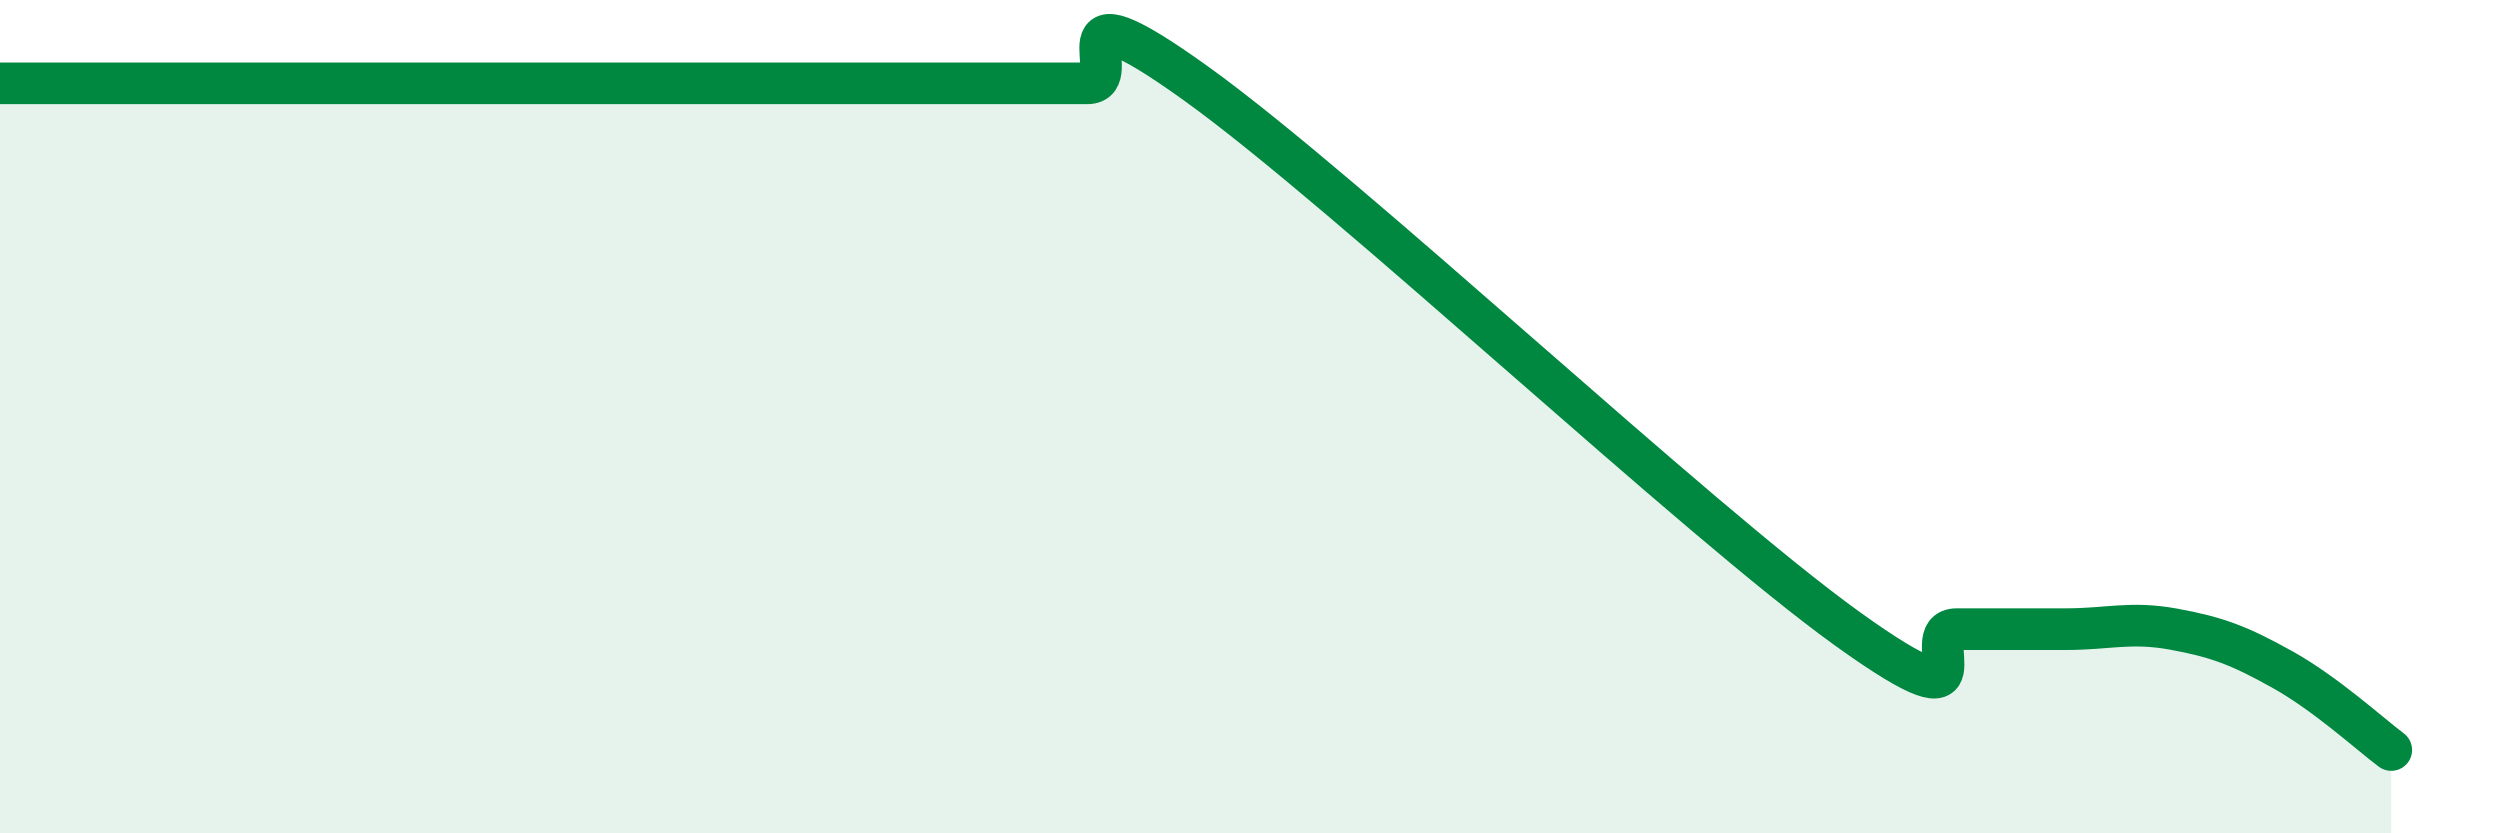
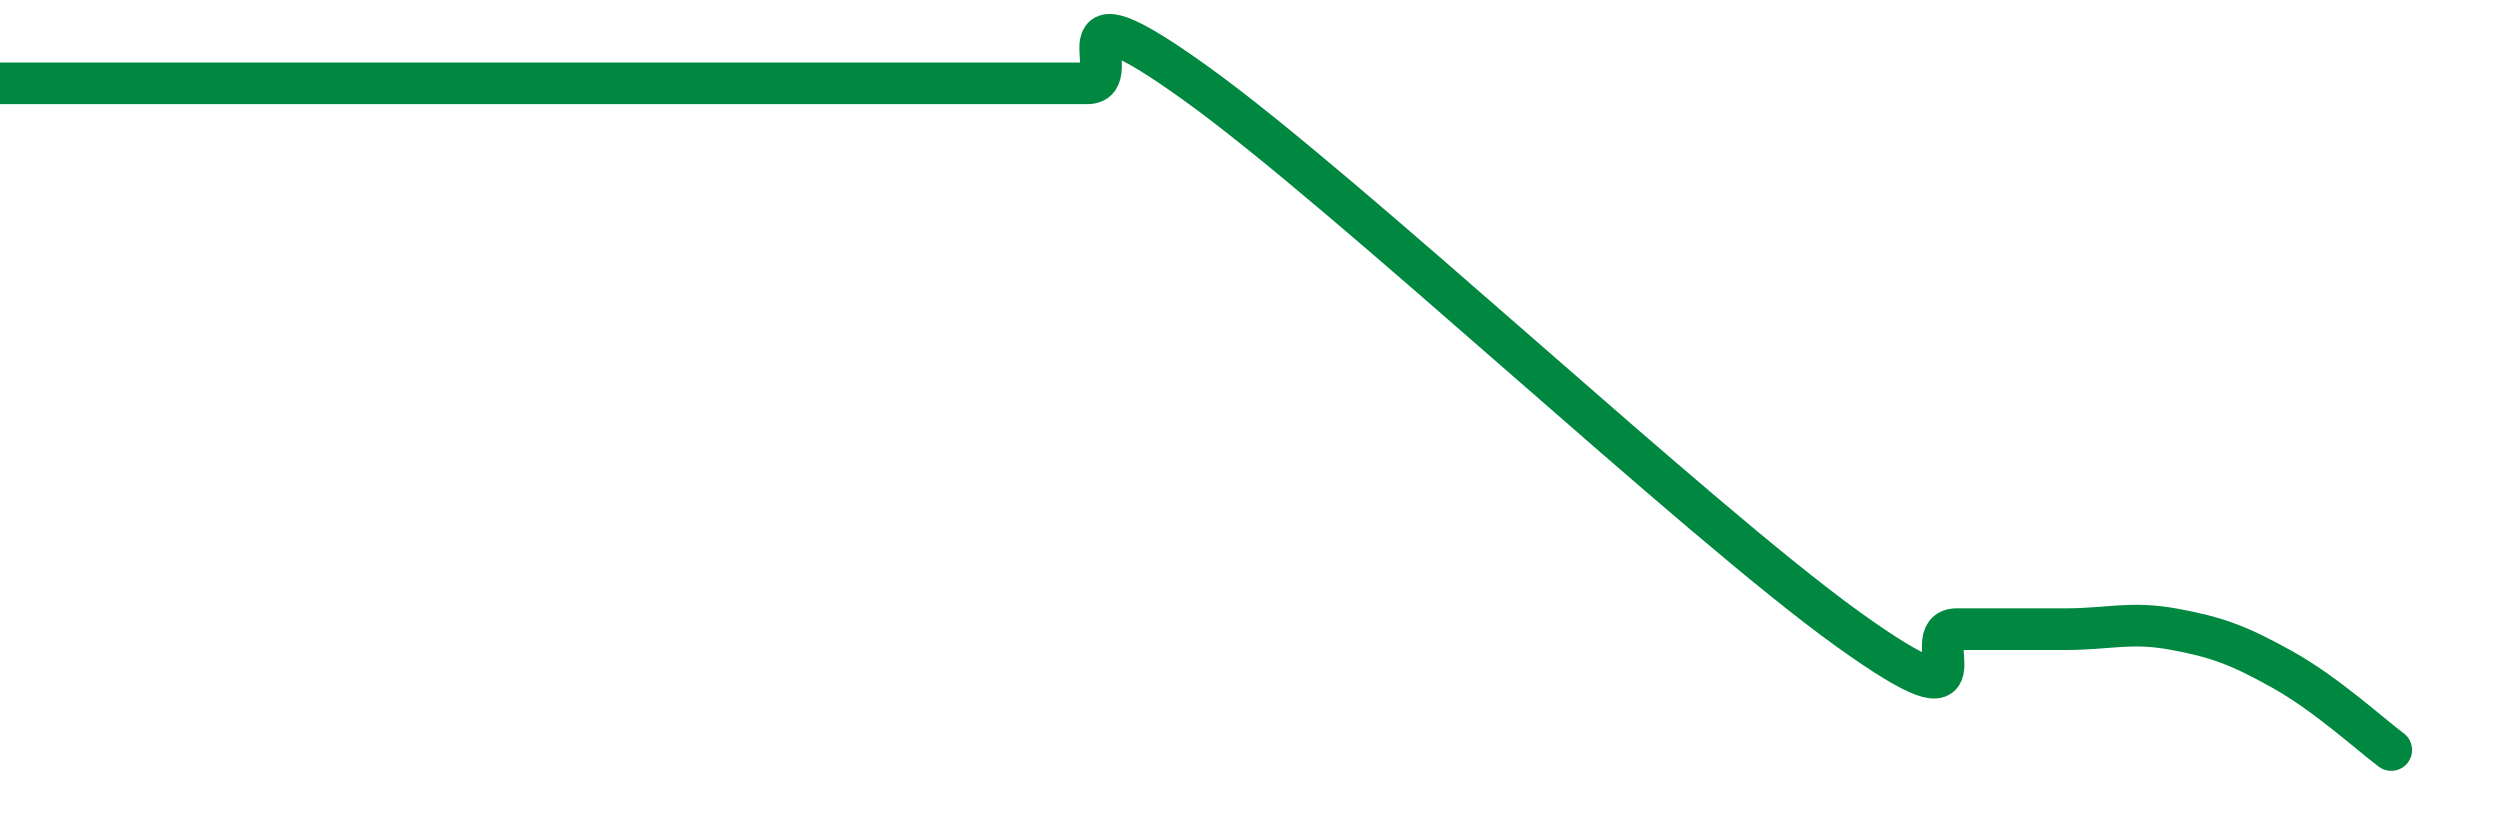
<svg xmlns="http://www.w3.org/2000/svg" width="60" height="20" viewBox="0 0 60 20">
-   <path d="M 0,2 C 0.52,2 1.57,2 2.61,2 C 3.65,2 4.18,2 5.22,2 C 6.26,2 6.79,2 7.83,2 C 8.87,2 9.39,2 10.43,2 C 11.47,2 12,2 13.04,2 C 14.08,2 14.61,2 15.65,2 C 16.69,2 17.22,2 18.26,2 C 19.3,2 19.83,2 20.87,2 C 21.91,2 22.44,2 23.48,2 C 24.52,2 25.05,2 26.09,2 C 27.13,2 25.05,-0.62 28.7,2 C 32.35,4.62 40.7,12.48 44.35,15.1 C 48,17.72 45.92,15.1 46.96,15.1 C 48,15.1 48.53,15.1 49.57,15.1 C 50.61,15.1 51.13,14.91 52.17,15.1 C 53.21,15.29 53.74,15.49 54.78,16.07 C 55.82,16.65 56.87,17.61 57.39,18L57.39 20L0 20Z" fill="#008740" opacity="0.1" stroke-linecap="round" stroke-linejoin="round" />
-   <path d="M 0,2 C 0.52,2 1.57,2 2.61,2 C 3.65,2 4.18,2 5.22,2 C 6.26,2 6.79,2 7.83,2 C 8.87,2 9.39,2 10.43,2 C 11.47,2 12,2 13.04,2 C 14.08,2 14.61,2 15.65,2 C 16.69,2 17.22,2 18.26,2 C 19.3,2 19.83,2 20.87,2 C 21.91,2 22.44,2 23.48,2 C 24.52,2 25.05,2 26.09,2 C 27.13,2 25.05,-0.62 28.7,2 C 32.35,4.62 40.7,12.48 44.35,15.1 C 48,17.72 45.92,15.1 46.96,15.1 C 48,15.1 48.53,15.1 49.57,15.1 C 50.61,15.1 51.13,14.91 52.17,15.1 C 53.21,15.29 53.74,15.49 54.78,16.07 C 55.82,16.65 56.87,17.61 57.39,18" stroke="#008740" stroke-width="1" fill="none" stroke-linecap="round" stroke-linejoin="round" />
+   <path d="M 0,2 C 3.65,2 4.18,2 5.22,2 C 6.26,2 6.79,2 7.83,2 C 8.87,2 9.39,2 10.43,2 C 11.47,2 12,2 13.04,2 C 14.08,2 14.61,2 15.65,2 C 16.69,2 17.22,2 18.26,2 C 19.3,2 19.83,2 20.87,2 C 21.91,2 22.44,2 23.48,2 C 24.52,2 25.05,2 26.09,2 C 27.13,2 25.05,-0.62 28.7,2 C 32.35,4.62 40.7,12.48 44.35,15.1 C 48,17.72 45.92,15.1 46.96,15.1 C 48,15.1 48.53,15.1 49.57,15.1 C 50.61,15.1 51.13,14.91 52.17,15.1 C 53.21,15.29 53.74,15.49 54.78,16.07 C 55.82,16.65 56.87,17.61 57.39,18" stroke="#008740" stroke-width="1" fill="none" stroke-linecap="round" stroke-linejoin="round" />
</svg>